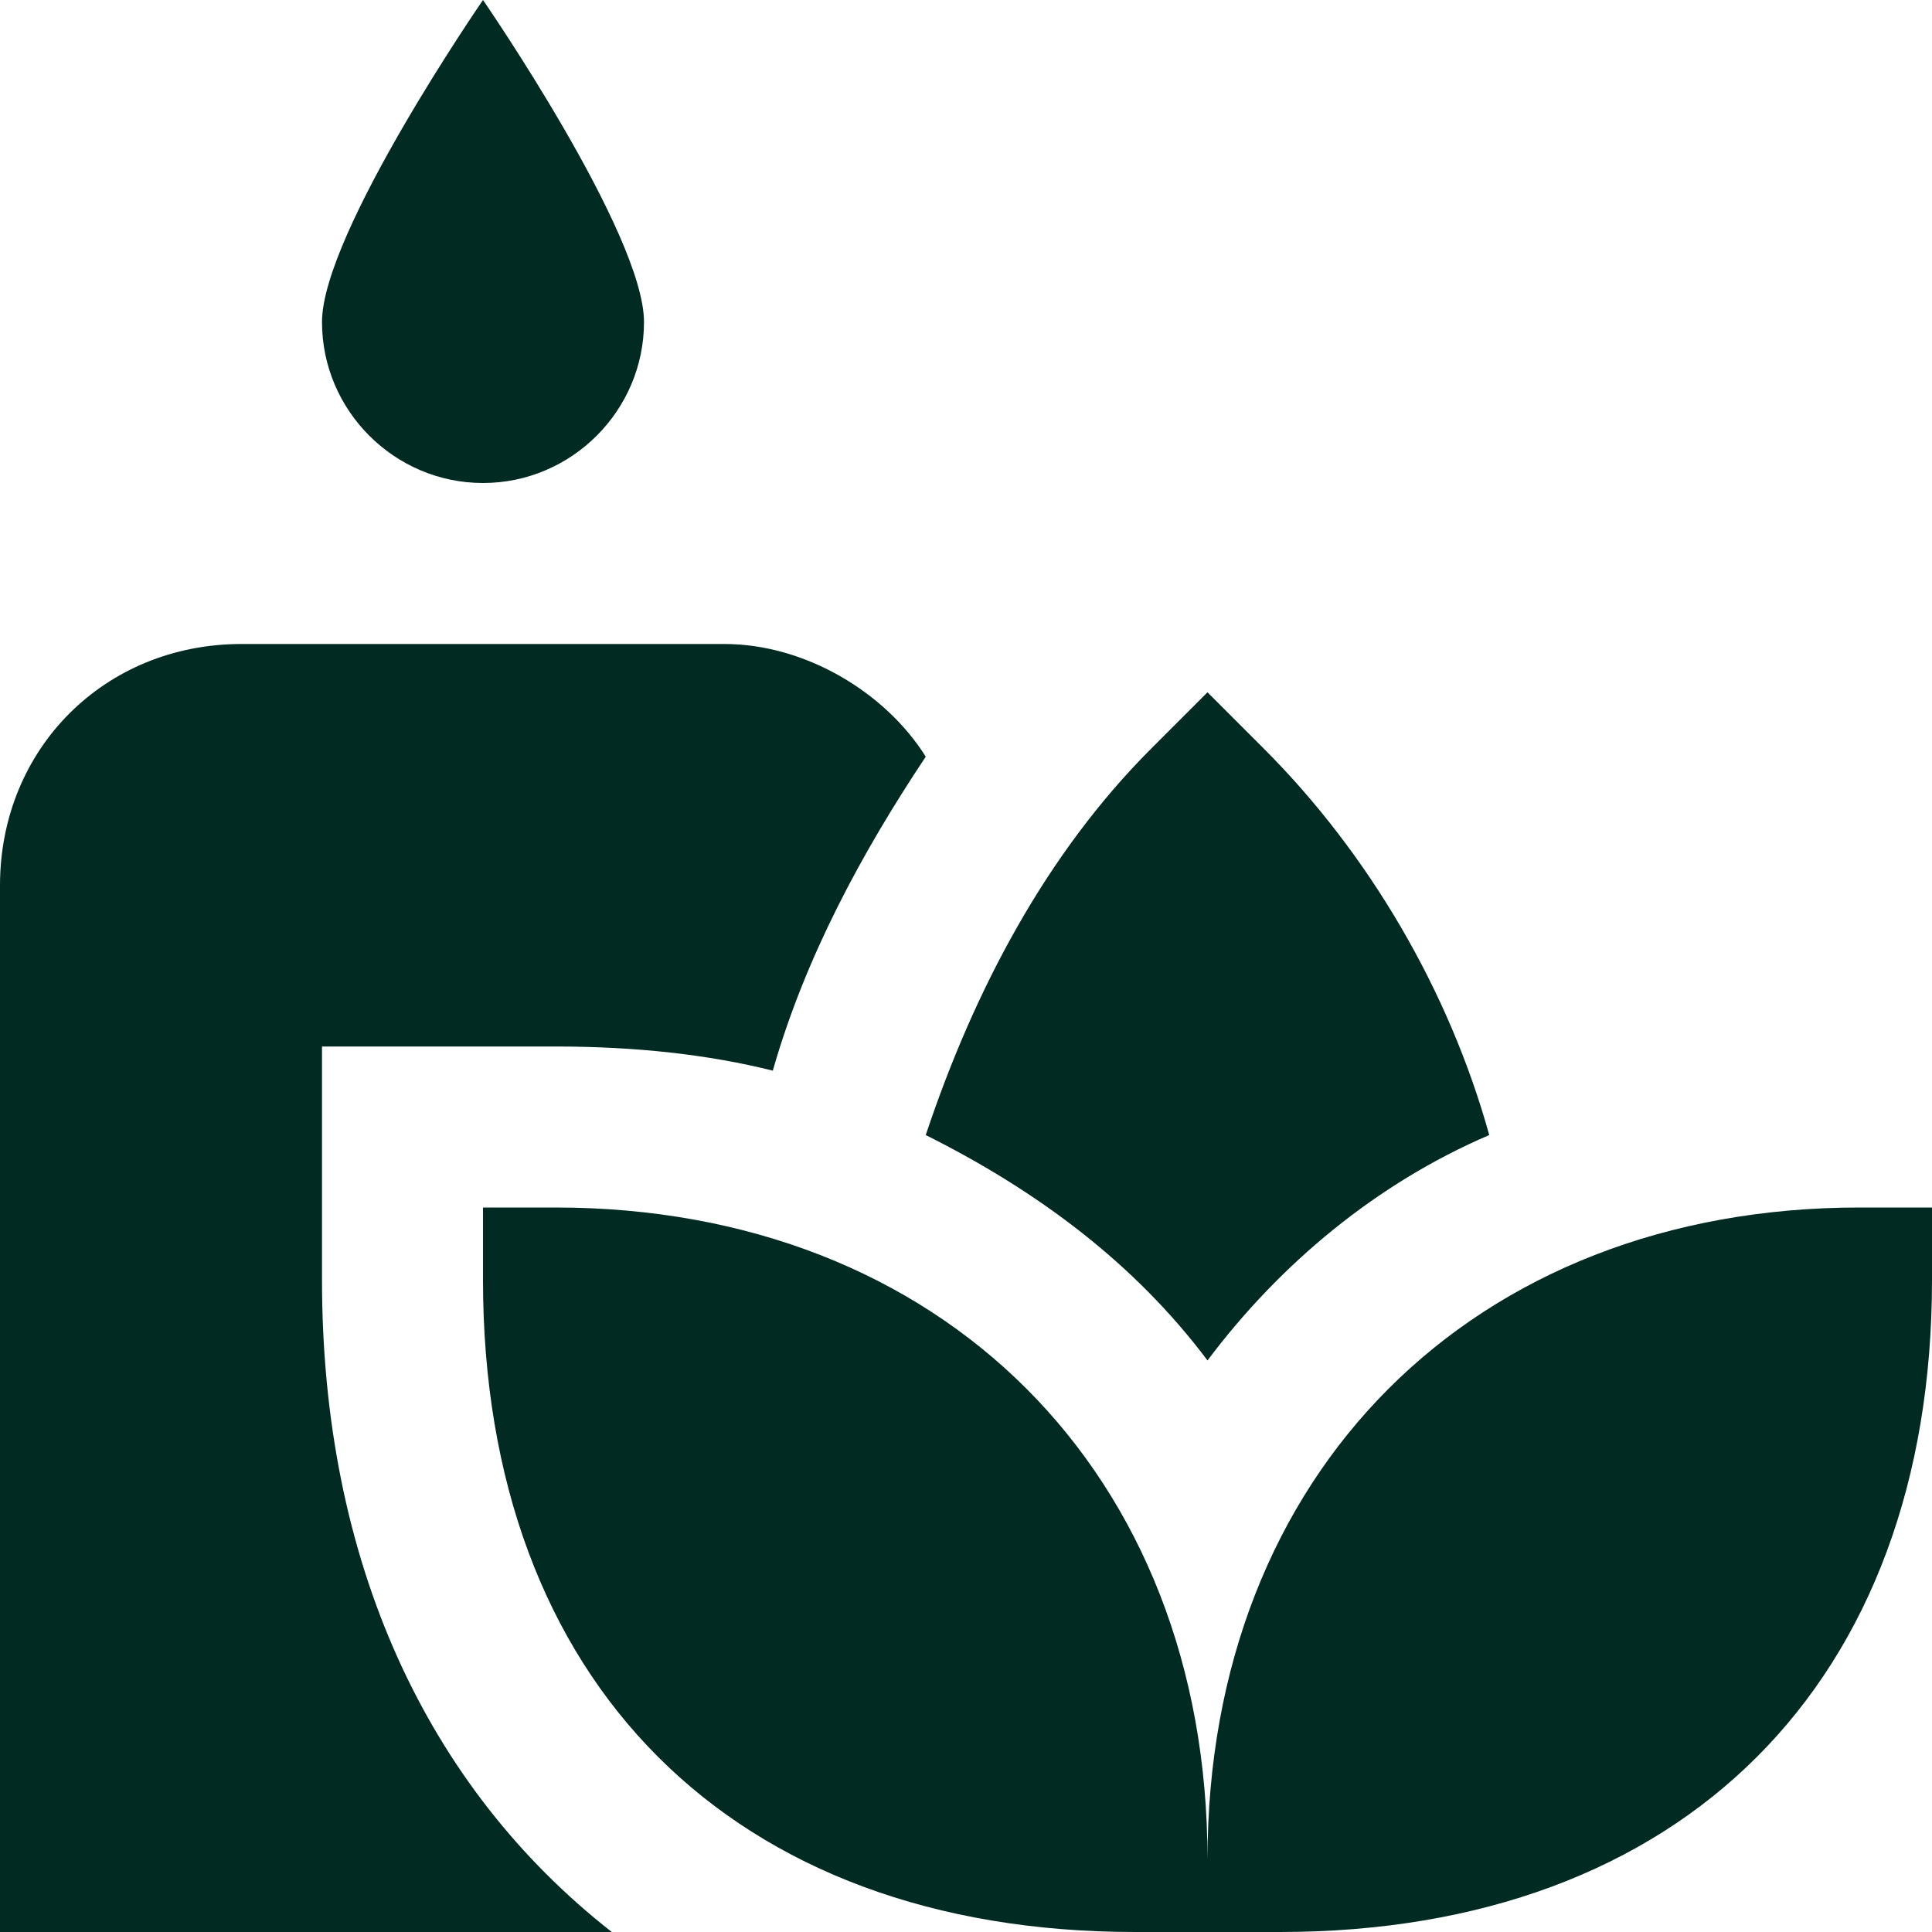
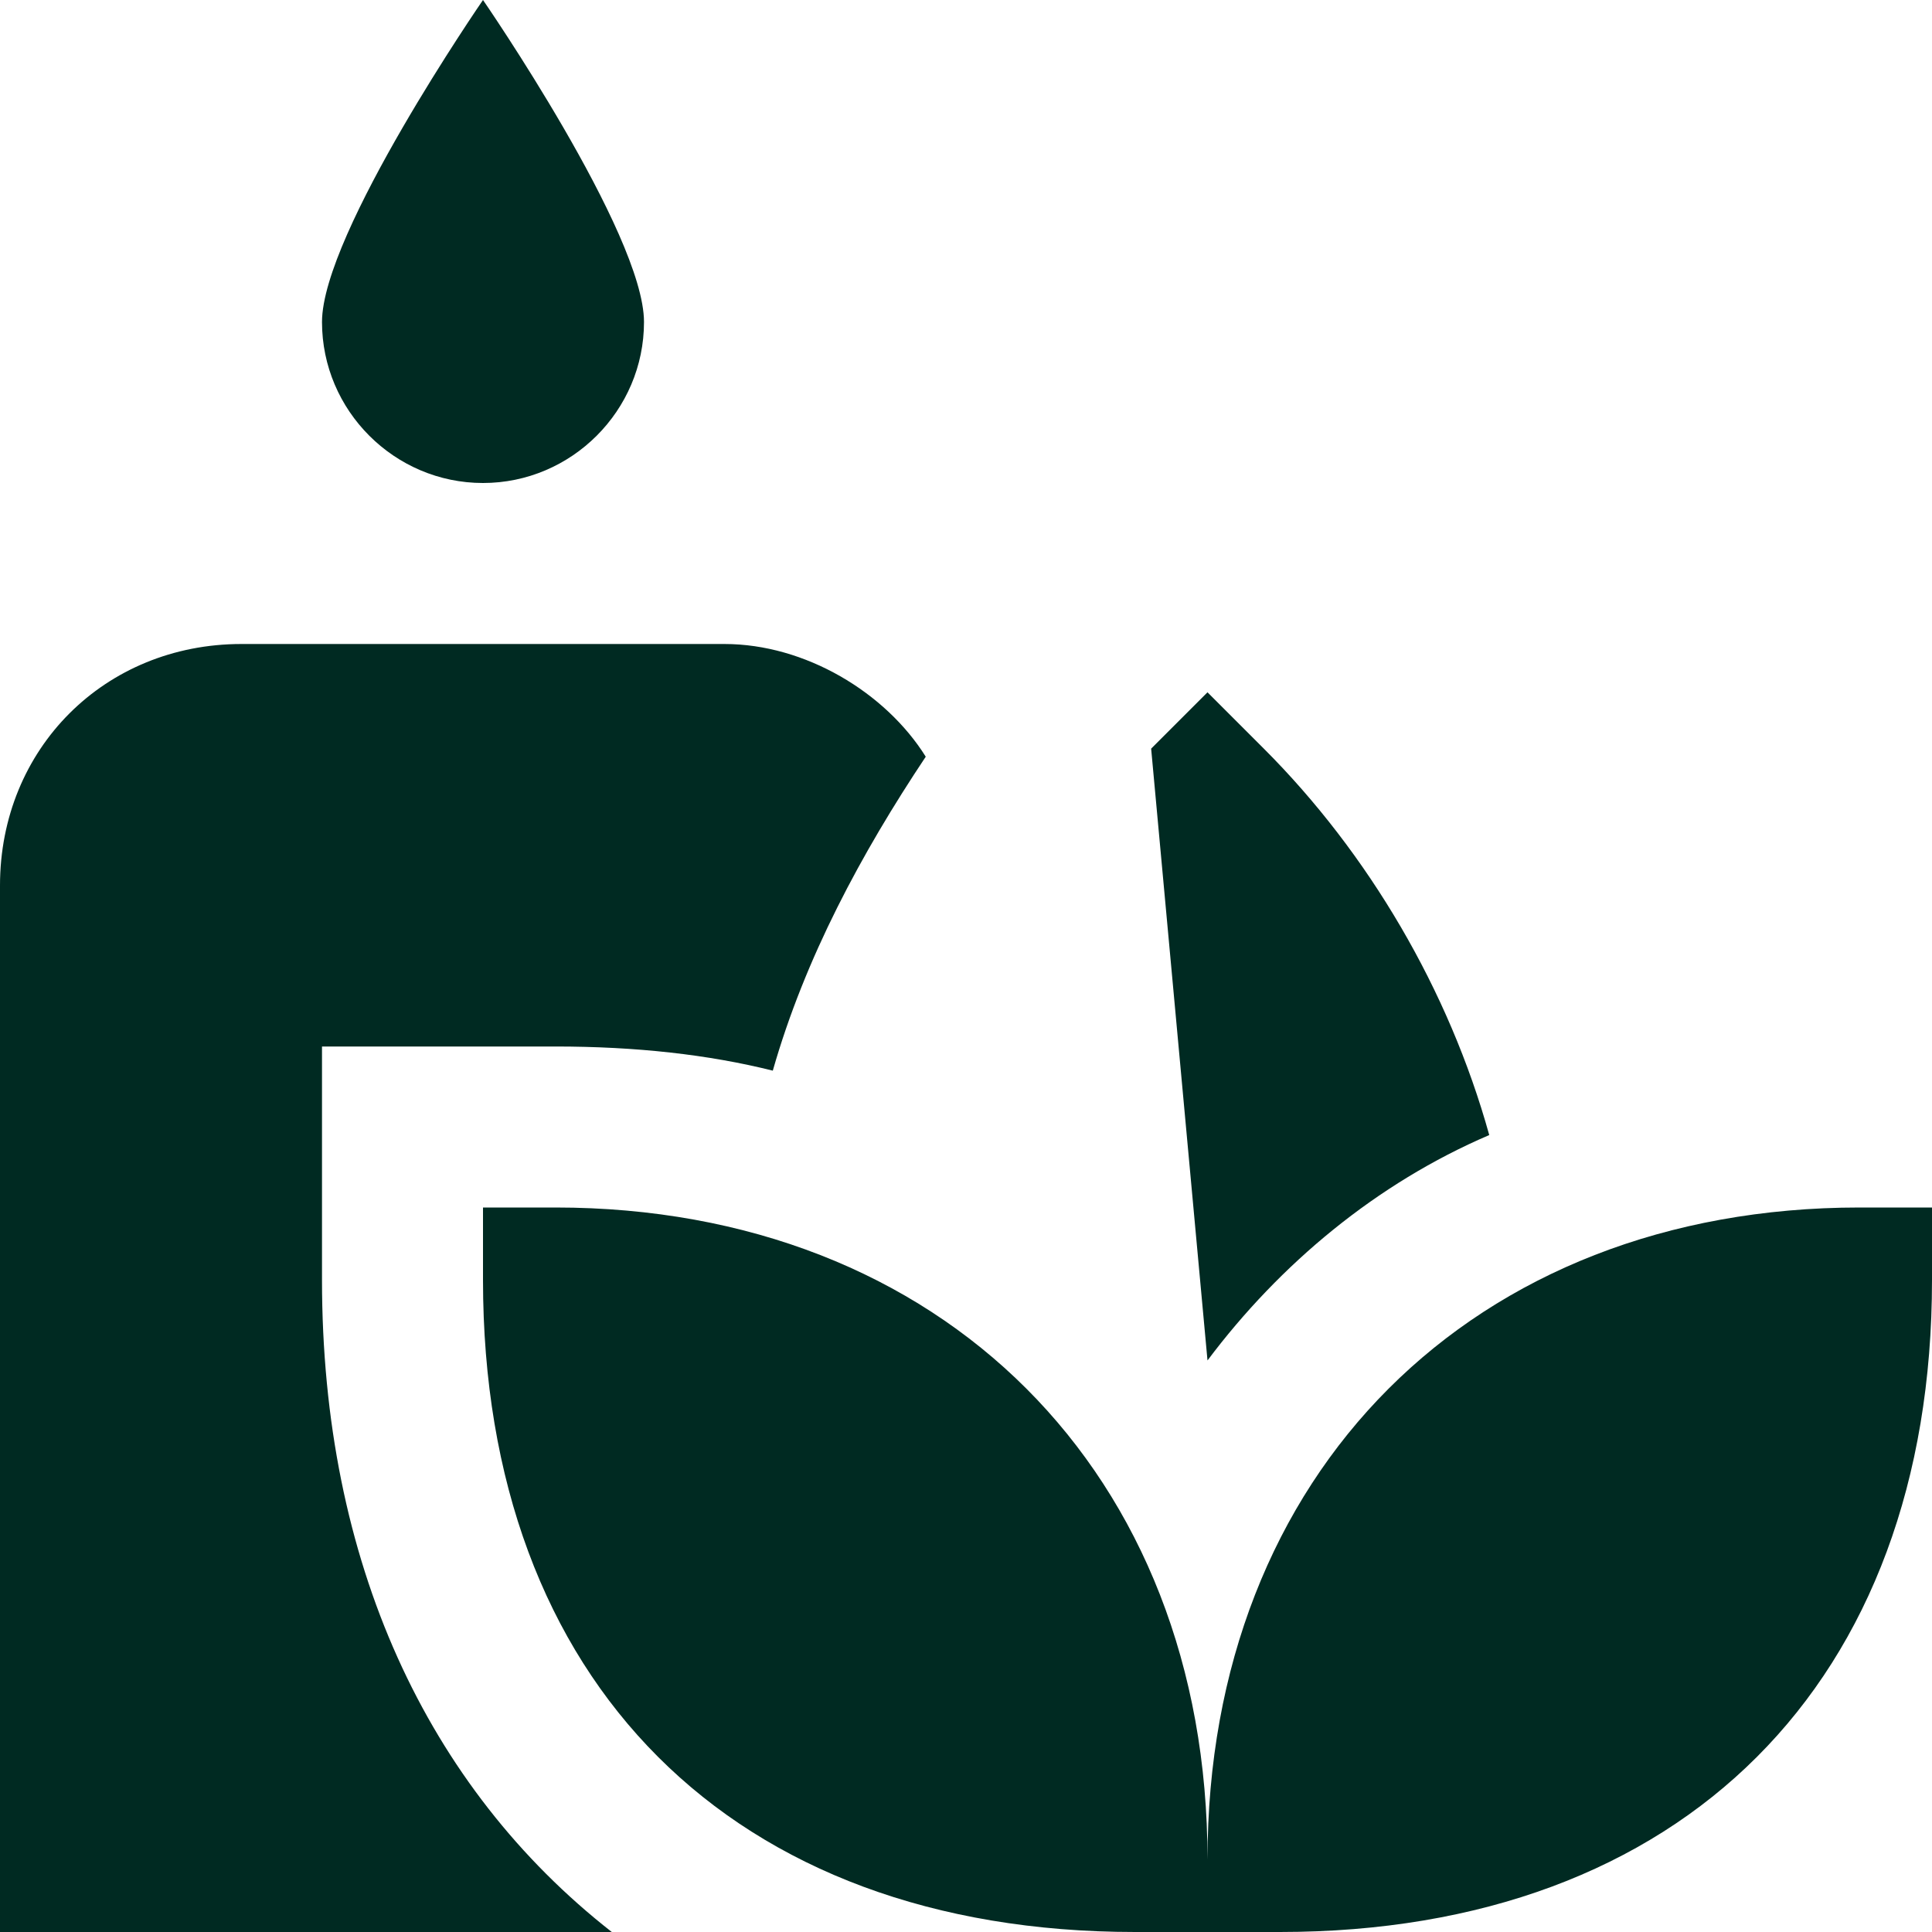
<svg xmlns="http://www.w3.org/2000/svg" id="Layer_1" version="1.1" viewBox="0 0 24 24">
  <defs>
    <style> .st0 { fill: #002a22; } </style>
  </defs>
-   <path class="st0" d="M4,4c0-1.1,2-4,2-4,0,0,2,2.9,2,4s-.9,2-2,2-2-.9-2-2ZM15,16.9c.9-1.2,2.1-2.2,3.5-2.8-.5-1.8-1.5-3.5-2.8-4.8l-.7-.7-.7.7c-1.3,1.3-2.2,3-2.8,4.8,1.4.7,2.6,1.6,3.5,2.8ZM23.1,15c-4.8,0-8.1,3.3-8.1,8.1,0-4.8-3.3-8.1-8.1-8.1h-.9v.9c0,5,3.1,8.1,8.1,8.1h1.8c5,0,8.1-3.1,8.1-8.1v-.9h-.9ZM4,15.9v-2.9h2.9c1,0,1.9.1,2.7.3.4-1.4,1.1-2.7,1.9-3.9,0,0,0,0,0,0,0,0,0,0,0,0-.5-.8-1.5-1.4-2.5-1.4H3c-1.7,0-3,1.3-3,3v13h7.6c-2.3-1.8-3.6-4.6-3.6-8.1h0Z" />
+   <path class="st0" d="M4,4c0-1.1,2-4,2-4,0,0,2,2.9,2,4s-.9,2-2,2-2-.9-2-2ZM15,16.9c.9-1.2,2.1-2.2,3.5-2.8-.5-1.8-1.5-3.5-2.8-4.8l-.7-.7-.7.7ZM23.1,15c-4.8,0-8.1,3.3-8.1,8.1,0-4.8-3.3-8.1-8.1-8.1h-.9v.9c0,5,3.1,8.1,8.1,8.1h1.8c5,0,8.1-3.1,8.1-8.1v-.9h-.9ZM4,15.9v-2.9h2.9c1,0,1.9.1,2.7.3.4-1.4,1.1-2.7,1.9-3.9,0,0,0,0,0,0,0,0,0,0,0,0-.5-.8-1.5-1.4-2.5-1.4H3c-1.7,0-3,1.3-3,3v13h7.6c-2.3-1.8-3.6-4.6-3.6-8.1h0Z" />
</svg>